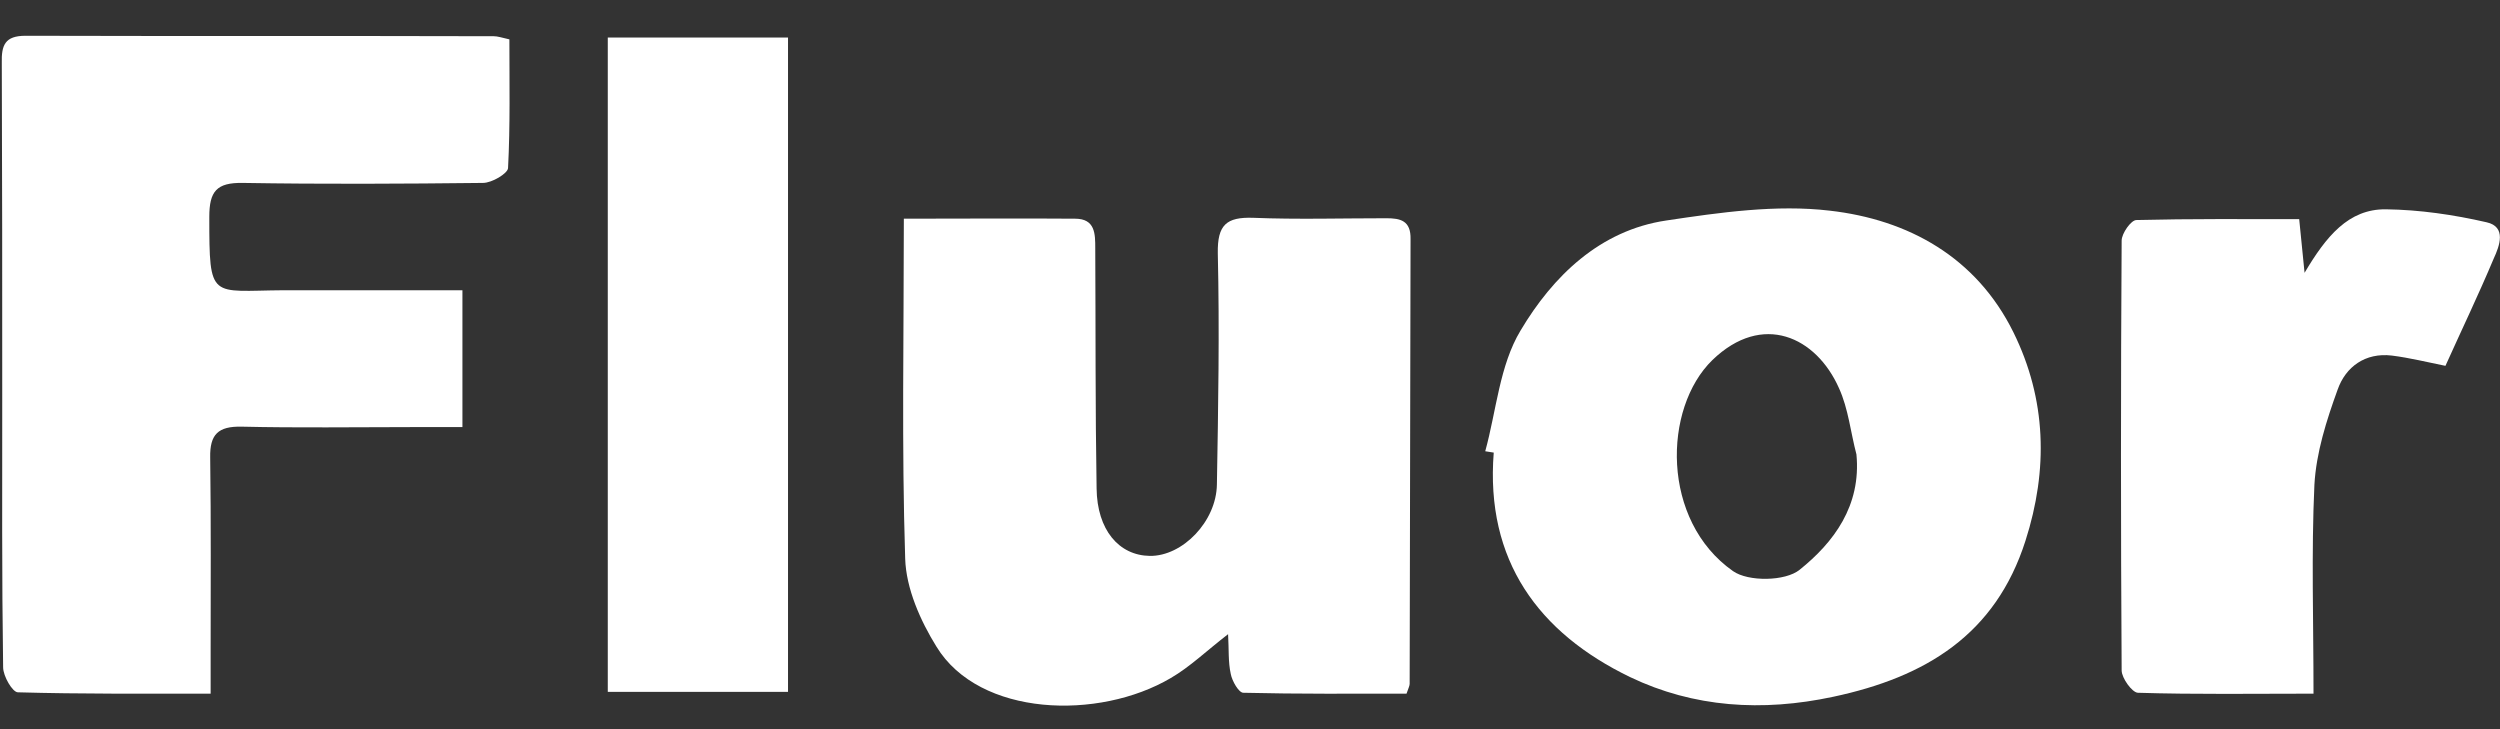
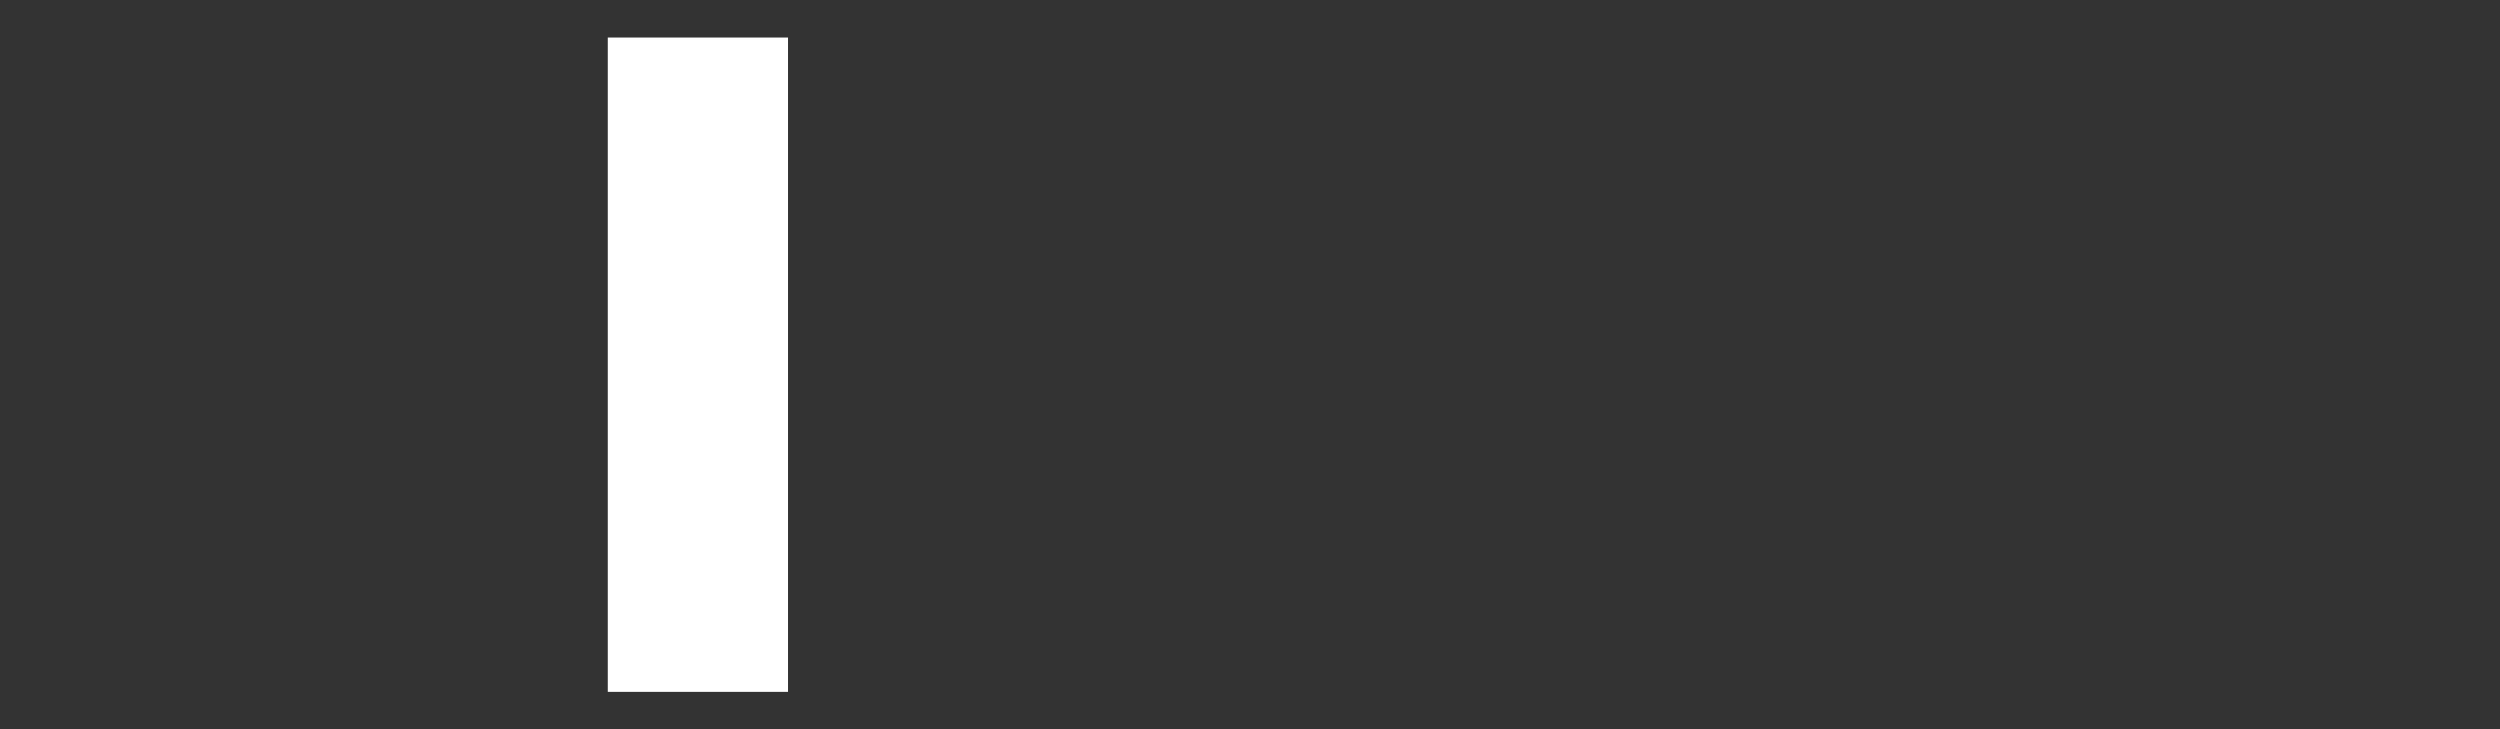
<svg xmlns="http://www.w3.org/2000/svg" version="1.1" id="Capa_1" x="0px" y="0px" viewBox="0 0 559 163" style="enable-background:new 0 0 559 163;" xml:space="preserve">
  <rect x="0" y="0" width="559" height="163" fill="#333333" stroke="none" />
  <style type="text/css">
	.st0{fill:#FFFFFF;}
</style>
  <g>
-     <path class="st0" d="M110.4,8.1C75.5,8,40.6,8.1,5.7,8c-4.6,0-5.4,2.1-5.3,6.1c0.1,24.7,0.1,49.5,0.1,74.2   c0,20.3-0.1,40.6,0.2,60.9c0,2,2.1,5.6,3.3,5.6c14.1,0.4,28.1,0.3,43.1,0.3c0-3.5,0-6.3,0-9.1c0-14.6,0.1-29.1-0.1-43.7   c-0.1-5.2,1.8-7,7-6.9c12.6,0.3,25.2,0.1,37.8,0.1c3.9,0,7.8,0,11.6,0c0-10.6,0-20.2,0-30.6c-13.6,0-26.8,0-40,0   C47,65,46.8,67.3,46.8,48.5c0-5.7,1.6-7.7,7.5-7.6c17.9,0.3,35.8,0.2,53.7,0c2,0,5.5-2.1,5.6-3.3c0.5-9.6,0.3-19.2,0.3-28.8   C112.1,8.4,111.3,8.1,110.4,8.1z" />
-     <path class="st0" d="M310,48.8c-9.9,0-19.9,0.3-29.8-0.1c-6-0.2-8,1.6-7.9,7.9c0.4,17.2,0.1,34.5-0.2,51.7c-0.1,8.3-7.7,16.1-15,16   c-6.9-0.1-11.8-5.8-11.9-15.1c-0.3-17.9-0.2-35.8-0.3-53.7c0-3.2,0-6.6-4.5-6.6c-12.6-0.1-25.1,0-38.3,0c0,26.1-0.5,51.1,0.3,76   c0.2,6.7,3.4,13.9,7,19.7c9.6,15.7,36.3,16.5,52.4,7c4.3-2.5,8-6.1,12.8-9.8c0.2,3.4,0,6.2,0.6,8.9c0.3,1.6,1.8,4.2,2.8,4.2   c12.3,0.3,24.6,0.2,36.5,0.2c0.5-1.4,0.7-1.8,0.7-2.2c0.1-33.1,0.1-66.3,0.2-99.4C315.5,49.3,313.1,48.8,310,48.8z" />
-     <path class="st0" d="M409.1,47.1c-11.9-1.4-24.5,0.4-36.5,2.2c-14.9,2.2-25.4,12.5-32.6,24.6c-4.7,7.8-5.4,17.9-7.9,27   c0.6,0.1,1.3,0.2,1.9,0.3c-1.9,24.1,10,40.3,30.5,50.2c14.2,6.8,29.5,7.8,45.4,4.4c20.7-4.4,36.3-13.9,43-34.9   c5.1-15.9,4.7-31.6-2.7-46.6C441.9,57.5,426.7,49.1,409.1,47.1z M402.4,127.4c-3.2,2.6-11.5,2.7-14.9,0.3   c-16.1-11.3-15.7-36.4-4.6-47.2c11.2-10.8,23.2-5.2,28.3,6.3c2.1,4.6,2.6,9.9,3.9,14.8C416.2,113.1,410,121.3,402.4,127.4z" />
    <path class="st0" d="M135.9,154.7c13.8,0,26.9,0,40.3,0c0-48.9,0-97.4,0-146.3c-13.5,0-26.7,0-40.3,0   C135.9,57.6,135.9,106.2,135.9,154.7z" />
-     <path class="st0" d="M556,49.7c-7.4-1.7-15-2.8-22.5-2.9c-8.4-0.1-13.4,6.1-18.2,14.2c-0.5-4.8-0.8-8-1.2-12   c-12.2,0-24.3-0.1-36.4,0.2c-1.2,0-3.3,3-3.3,4.6c-0.2,32-0.2,64.1,0,96.1c0,1.7,2.3,4.9,3.6,5c12.9,0.4,25.9,0.2,39.3,0.2   c0-16.2-0.5-31.5,0.2-46.7c0.4-7.2,2.7-14.4,5.2-21.3c1.8-5.1,6.2-8.3,12.1-7.6c4,0.5,8,1.5,12,2.3c3.6-8,7.4-15.9,10.8-24   C558.9,55,560.5,50.7,556,49.7z" />
  </g>
</svg>